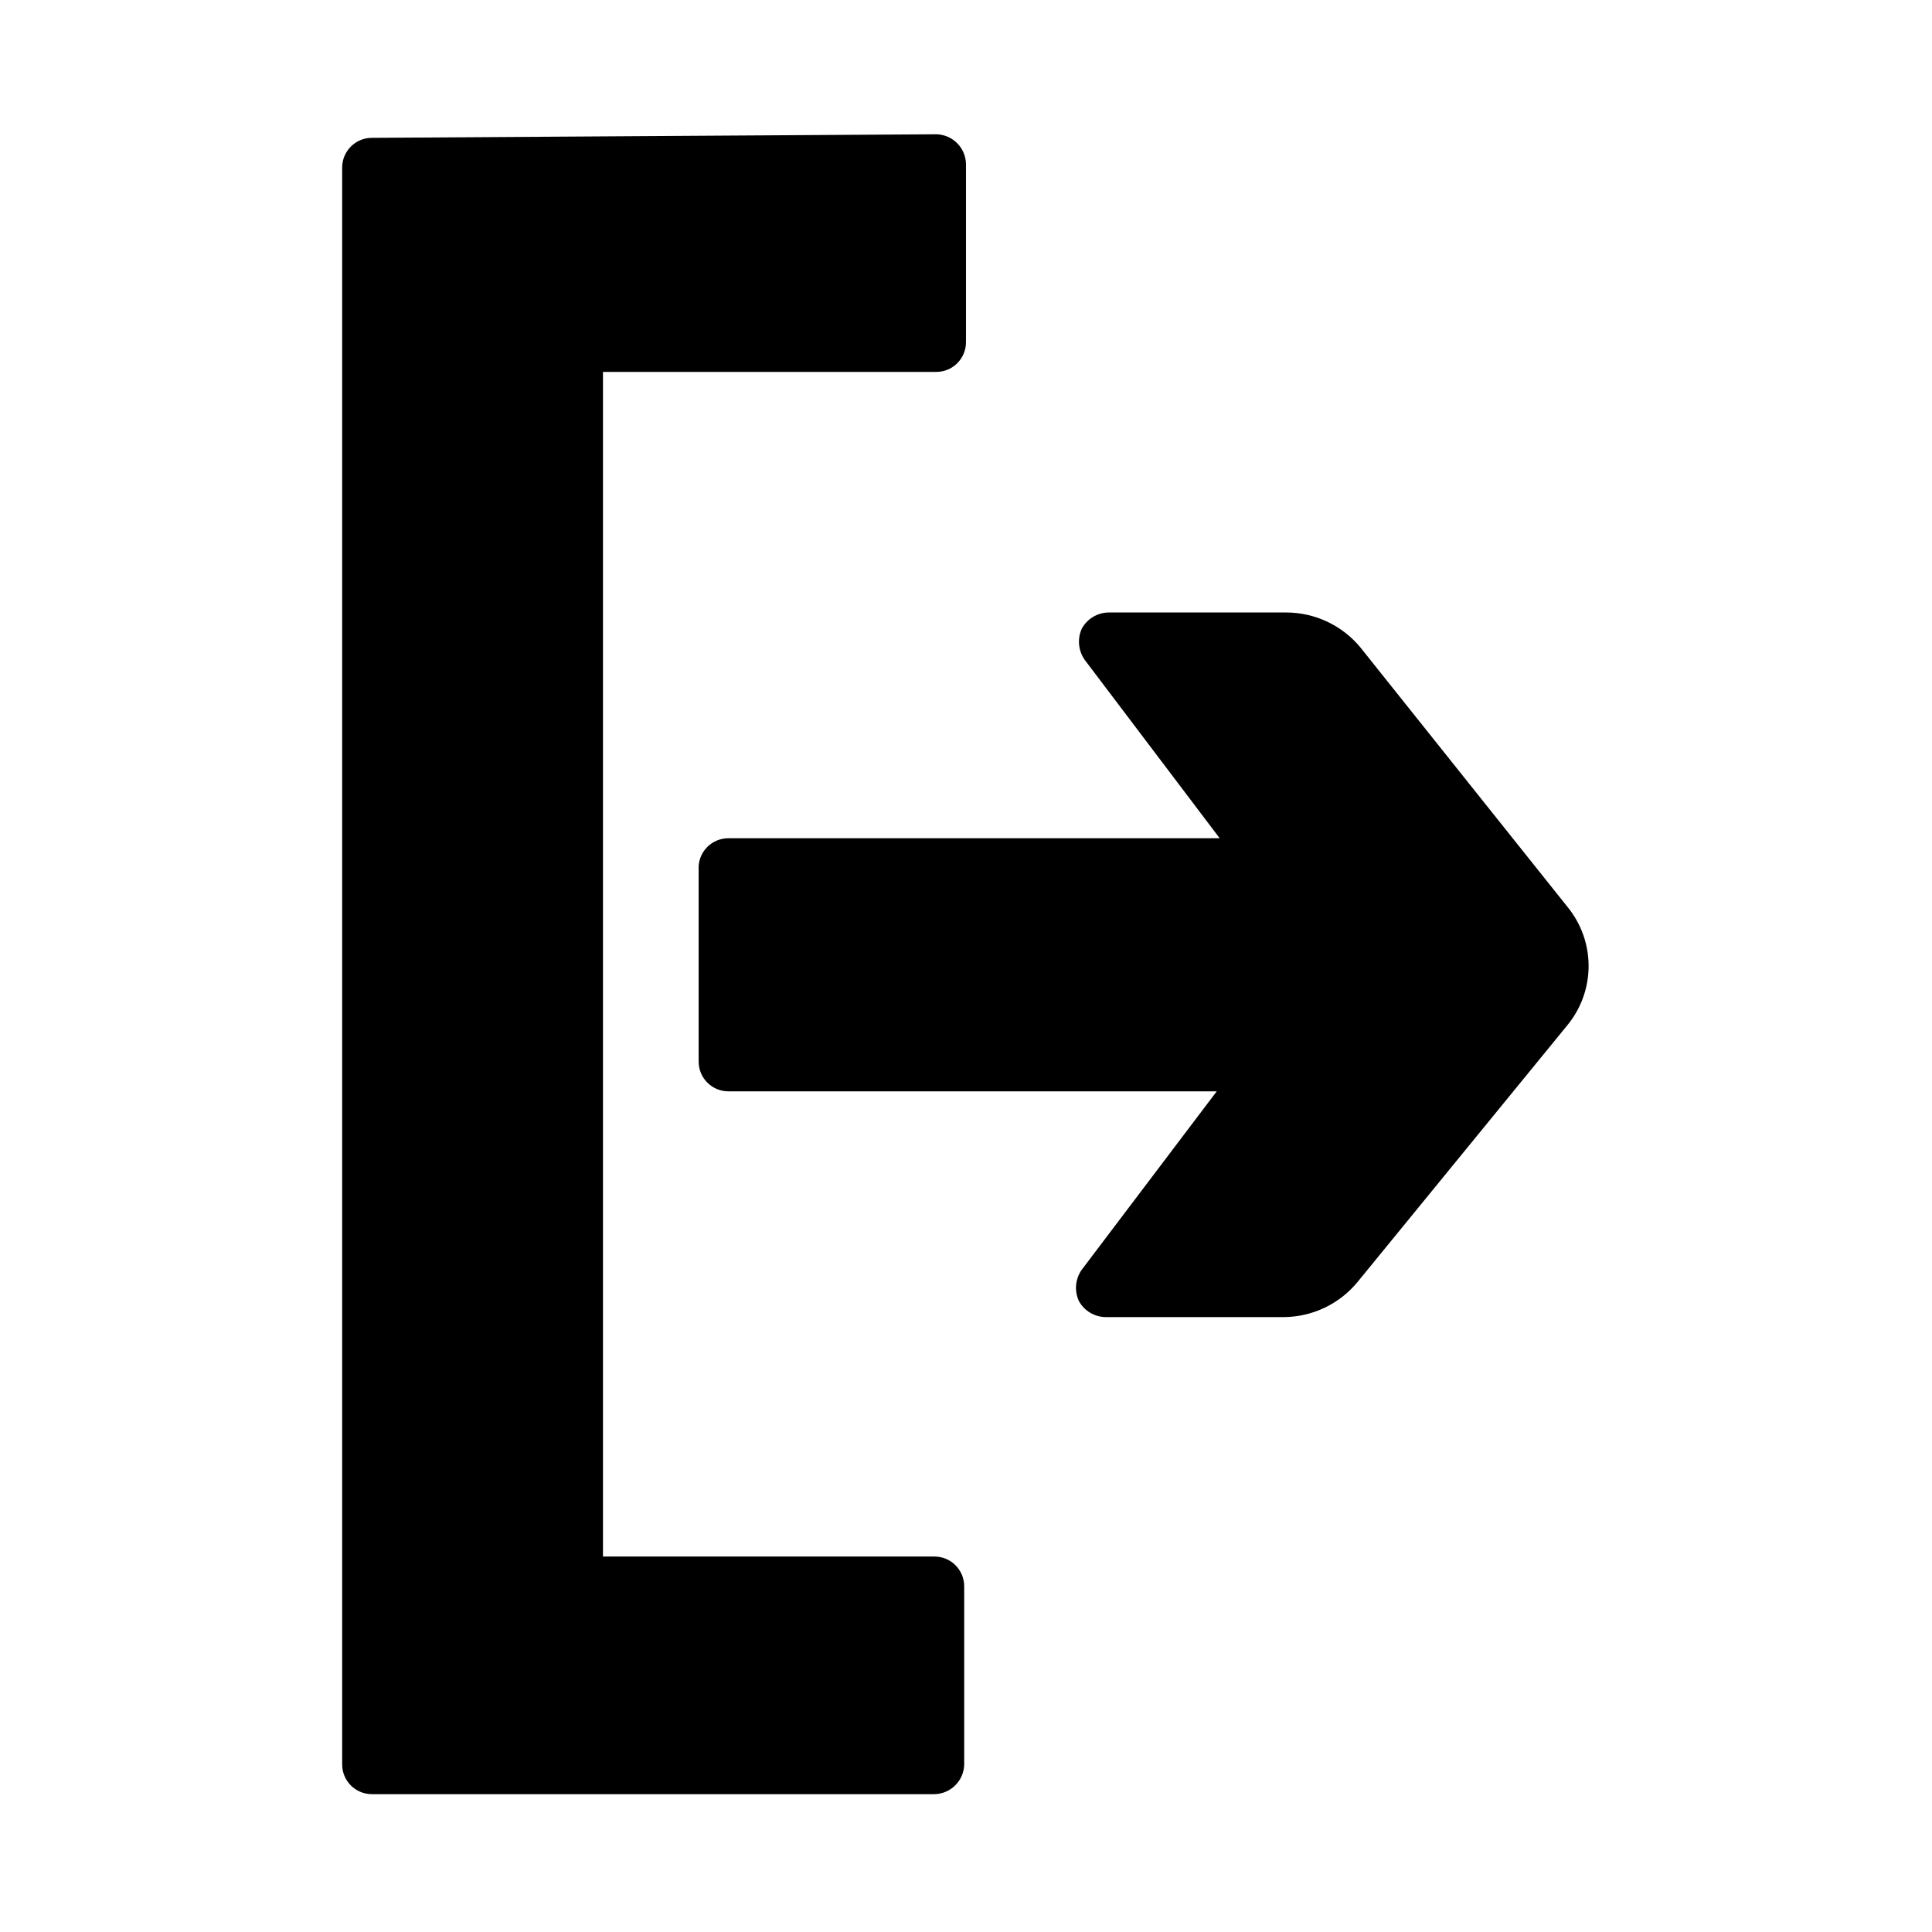
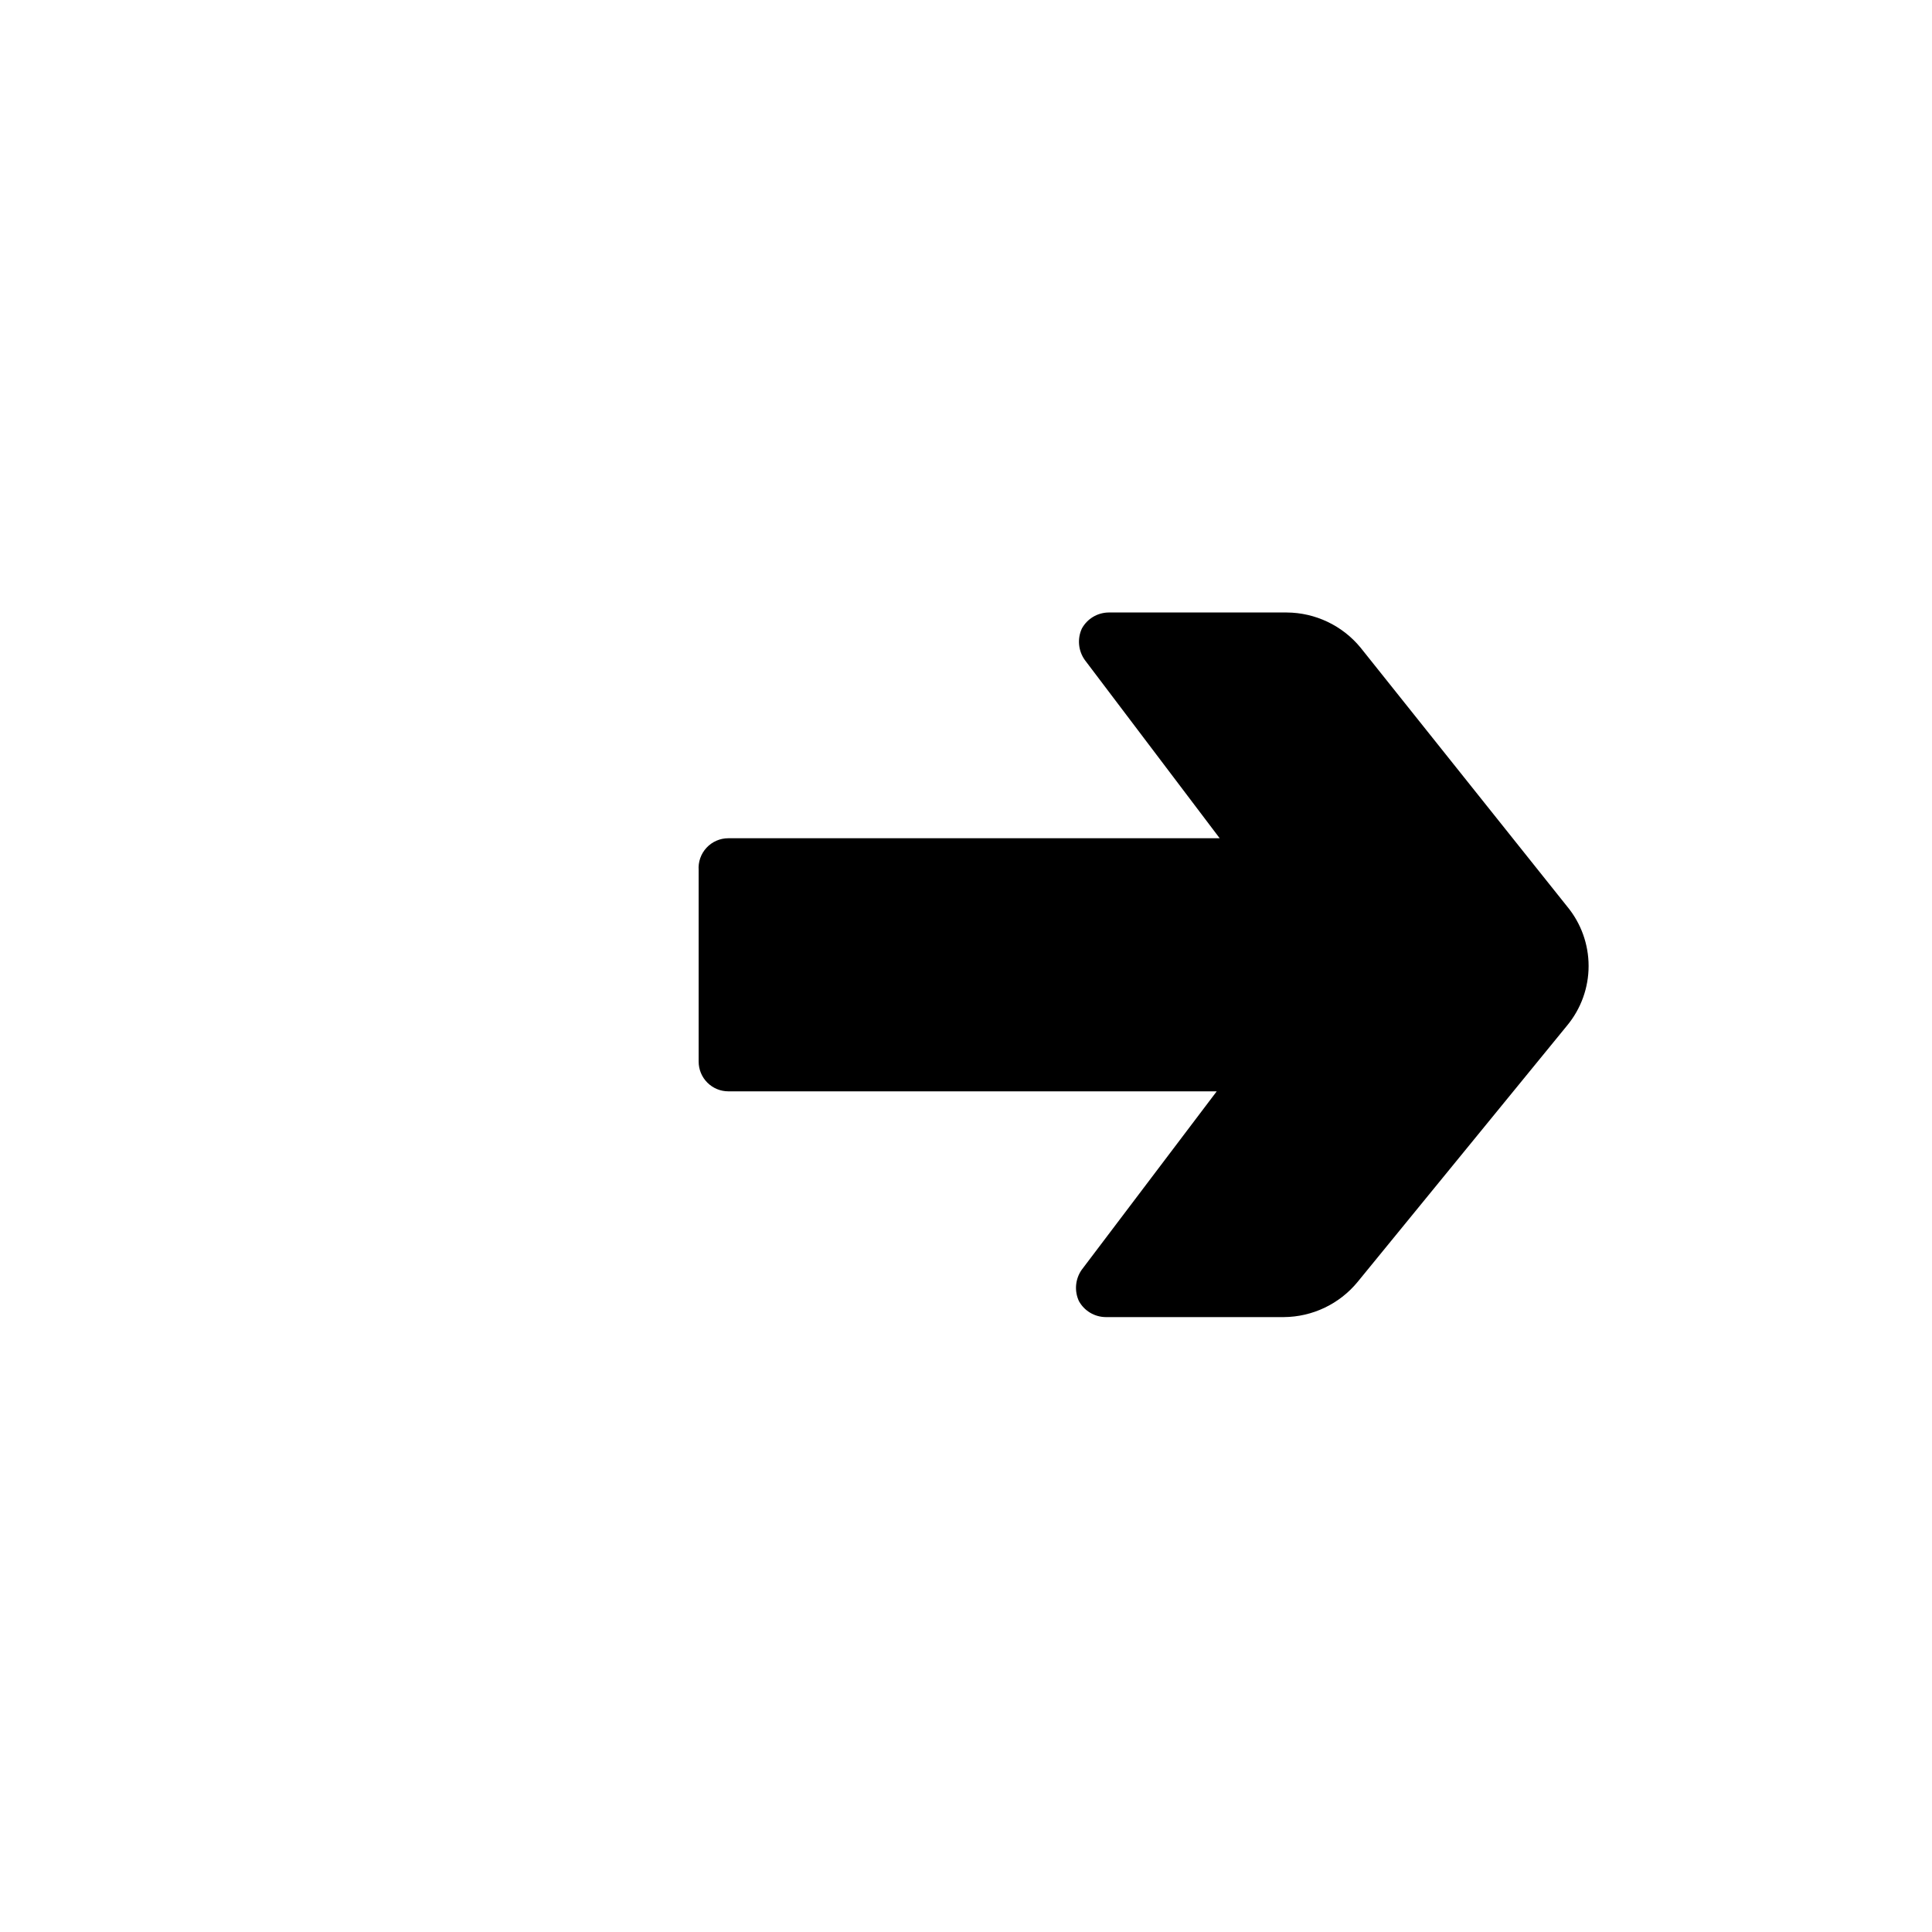
<svg xmlns="http://www.w3.org/2000/svg" fill="#000000" width="800px" height="800px" version="1.1" viewBox="144 144 512 512">
  <g>
    <path d="m329.15 374.65v50.695c0 2.086 0.832 4.09 2.309 5.566 1.477 1.477 3.477 2.305 5.566 2.305h129.42l-35.738 47.23h-0.004c-1.742 2.441-2.043 5.625-0.785 8.348 1.418 2.59 4.129 4.215 7.082 4.25h47.234c7.562-0.051 14.711-3.453 19.52-9.289l55.578-68.016c3.66-4.43 5.664-9.996 5.664-15.742 0-5.75-2.004-11.316-5.664-15.746l-54.789-68.645c-4.809-5.836-11.961-9.238-19.523-9.289h-47.23c-2.957 0.035-5.664 1.66-7.086 4.254-1.254 2.719-0.953 5.902 0.789 8.344l35.738 47.23h-130.2c-2.203-0.008-4.309 0.91-5.801 2.523-1.496 1.617-2.25 3.785-2.074 5.981z" />
-     <path d="m392.12 242.56c2.09 0 4.09-0.828 5.566-2.305 1.477-1.477 2.309-3.481 2.309-5.566v-47.234c-0.086-4.312-3.562-7.789-7.875-7.871l-149.57 0.945c-4.348 0-7.871 3.523-7.871 7.871v423.2c0 2.09 0.828 4.09 2.305 5.566 1.477 1.477 3.477 2.305 5.566 2.305h149.1-0.004c4.312-0.082 7.789-3.559 7.875-7.871v-47.23c0-2.09-0.832-4.09-2.309-5.566-1.473-1.477-3.477-2.305-5.566-2.305h-87.852v-313.94z" />
  </g>
</svg>